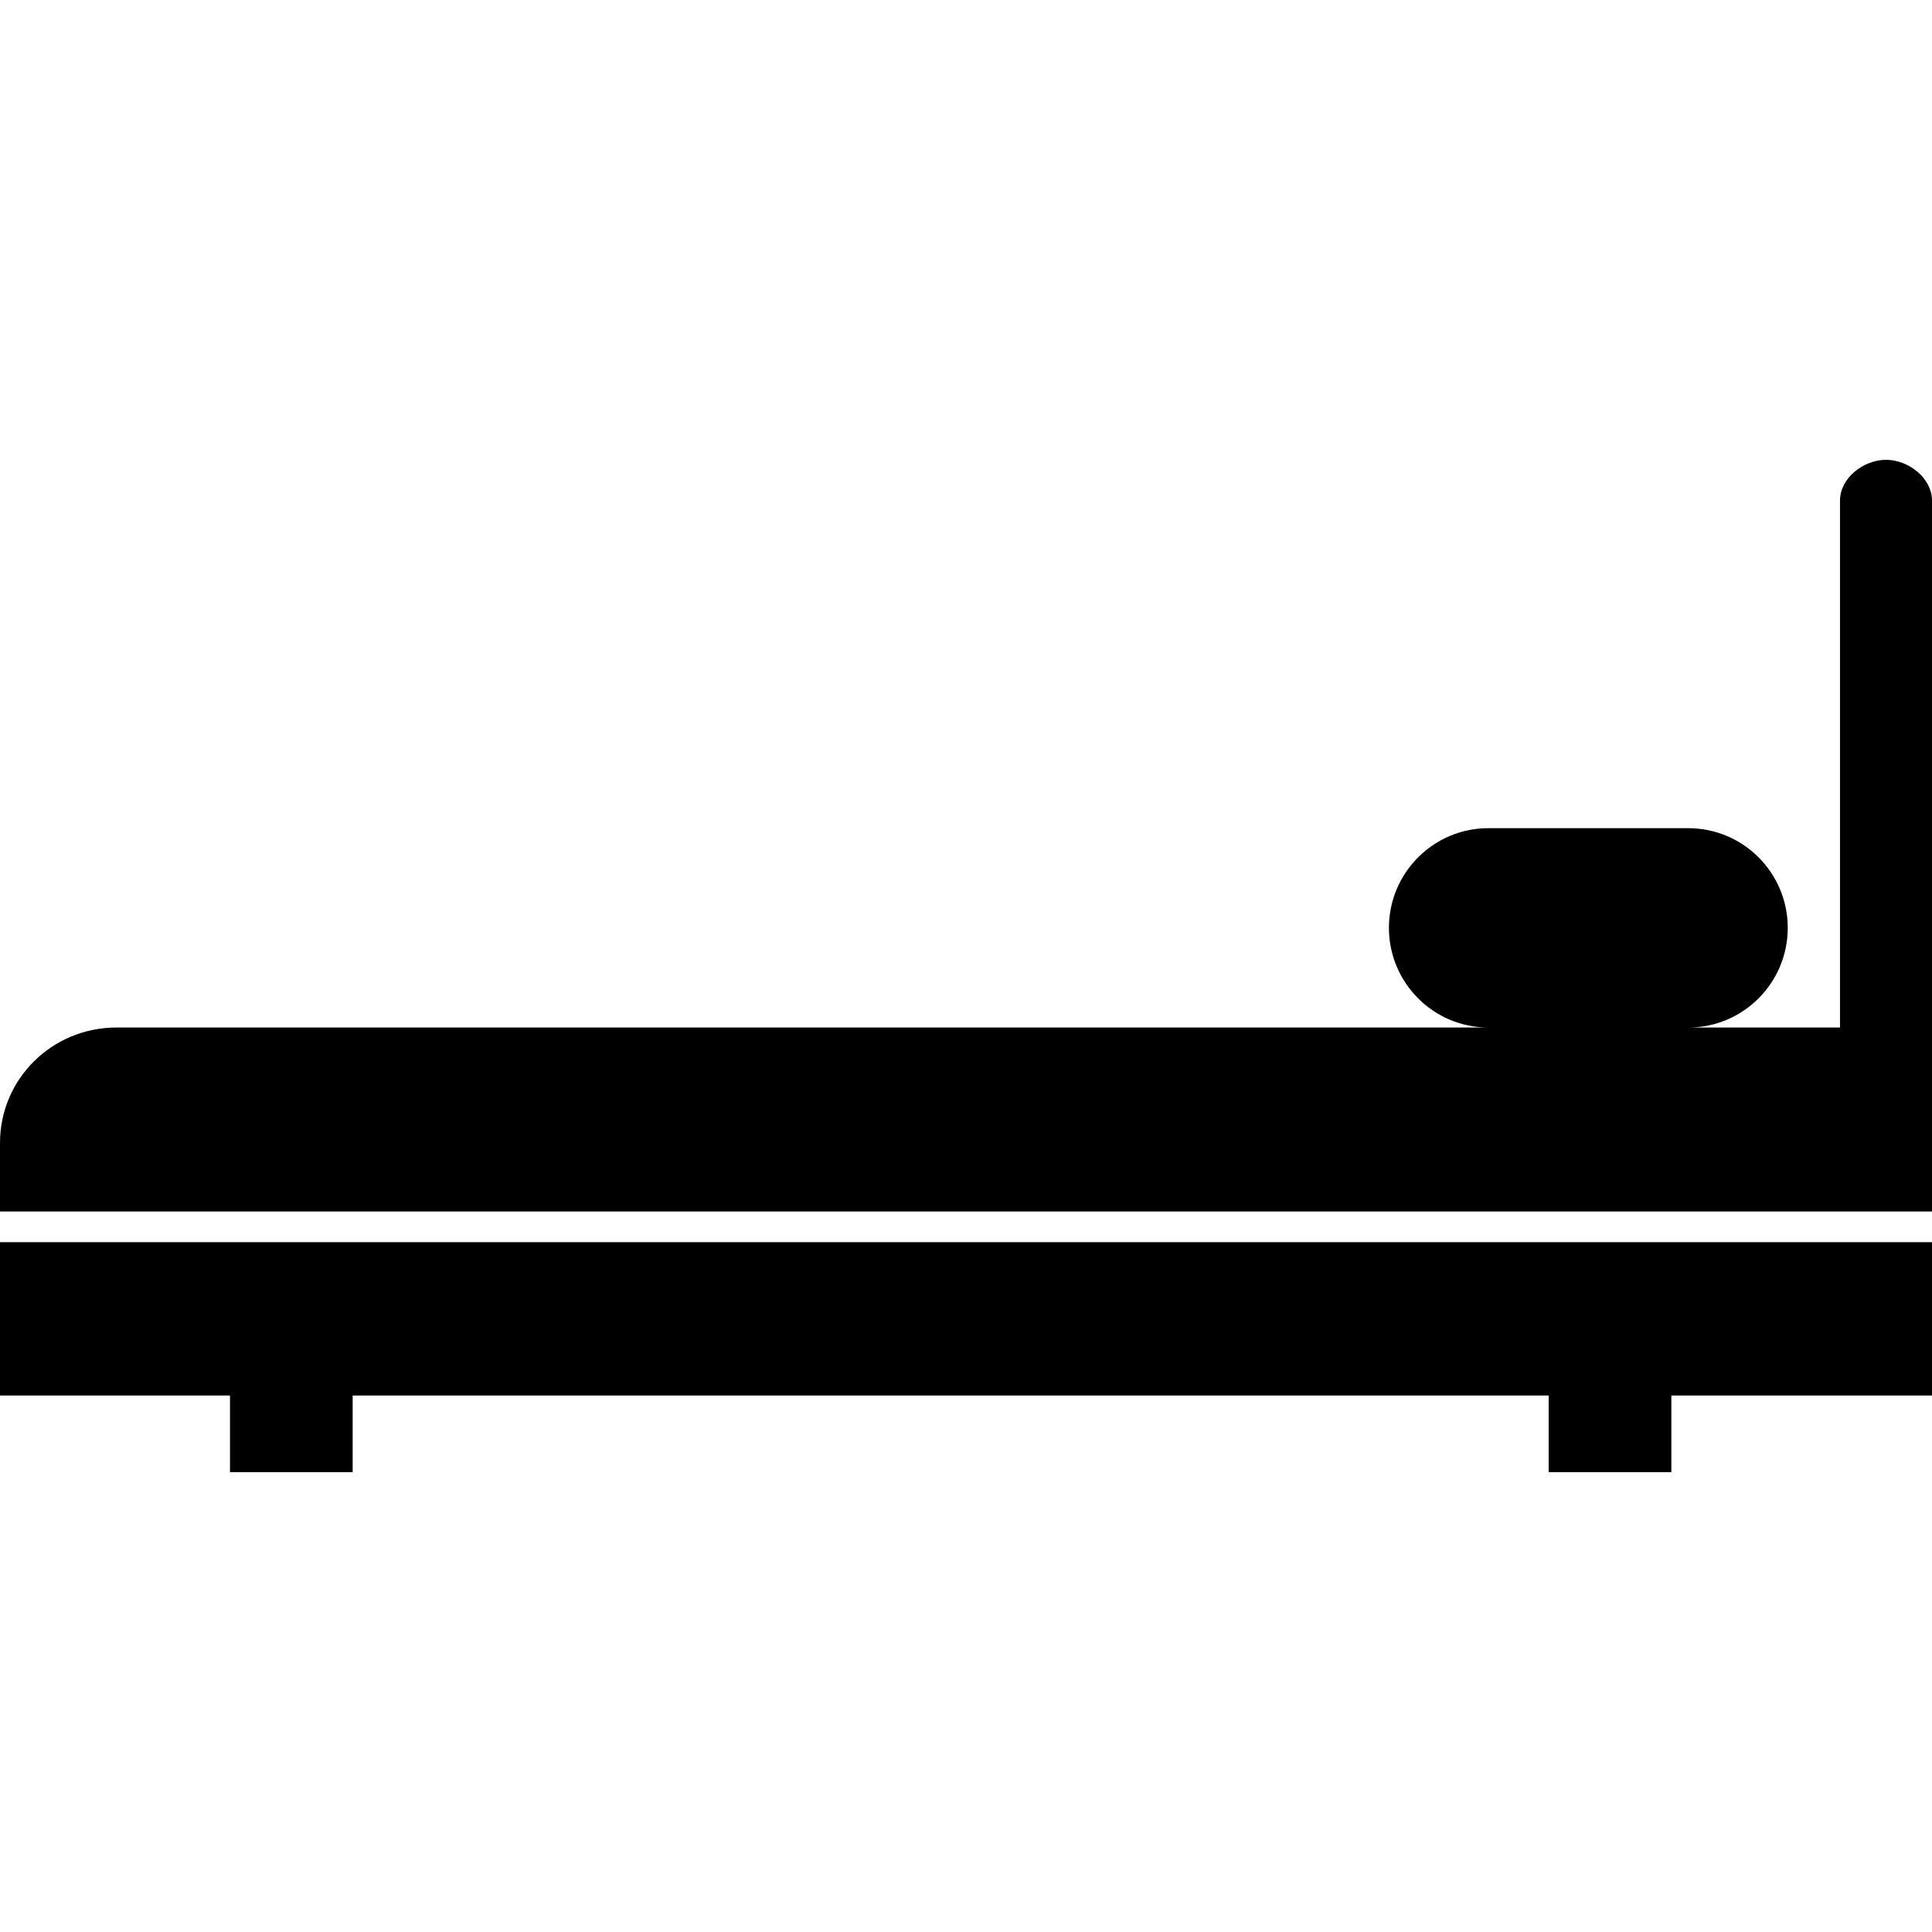
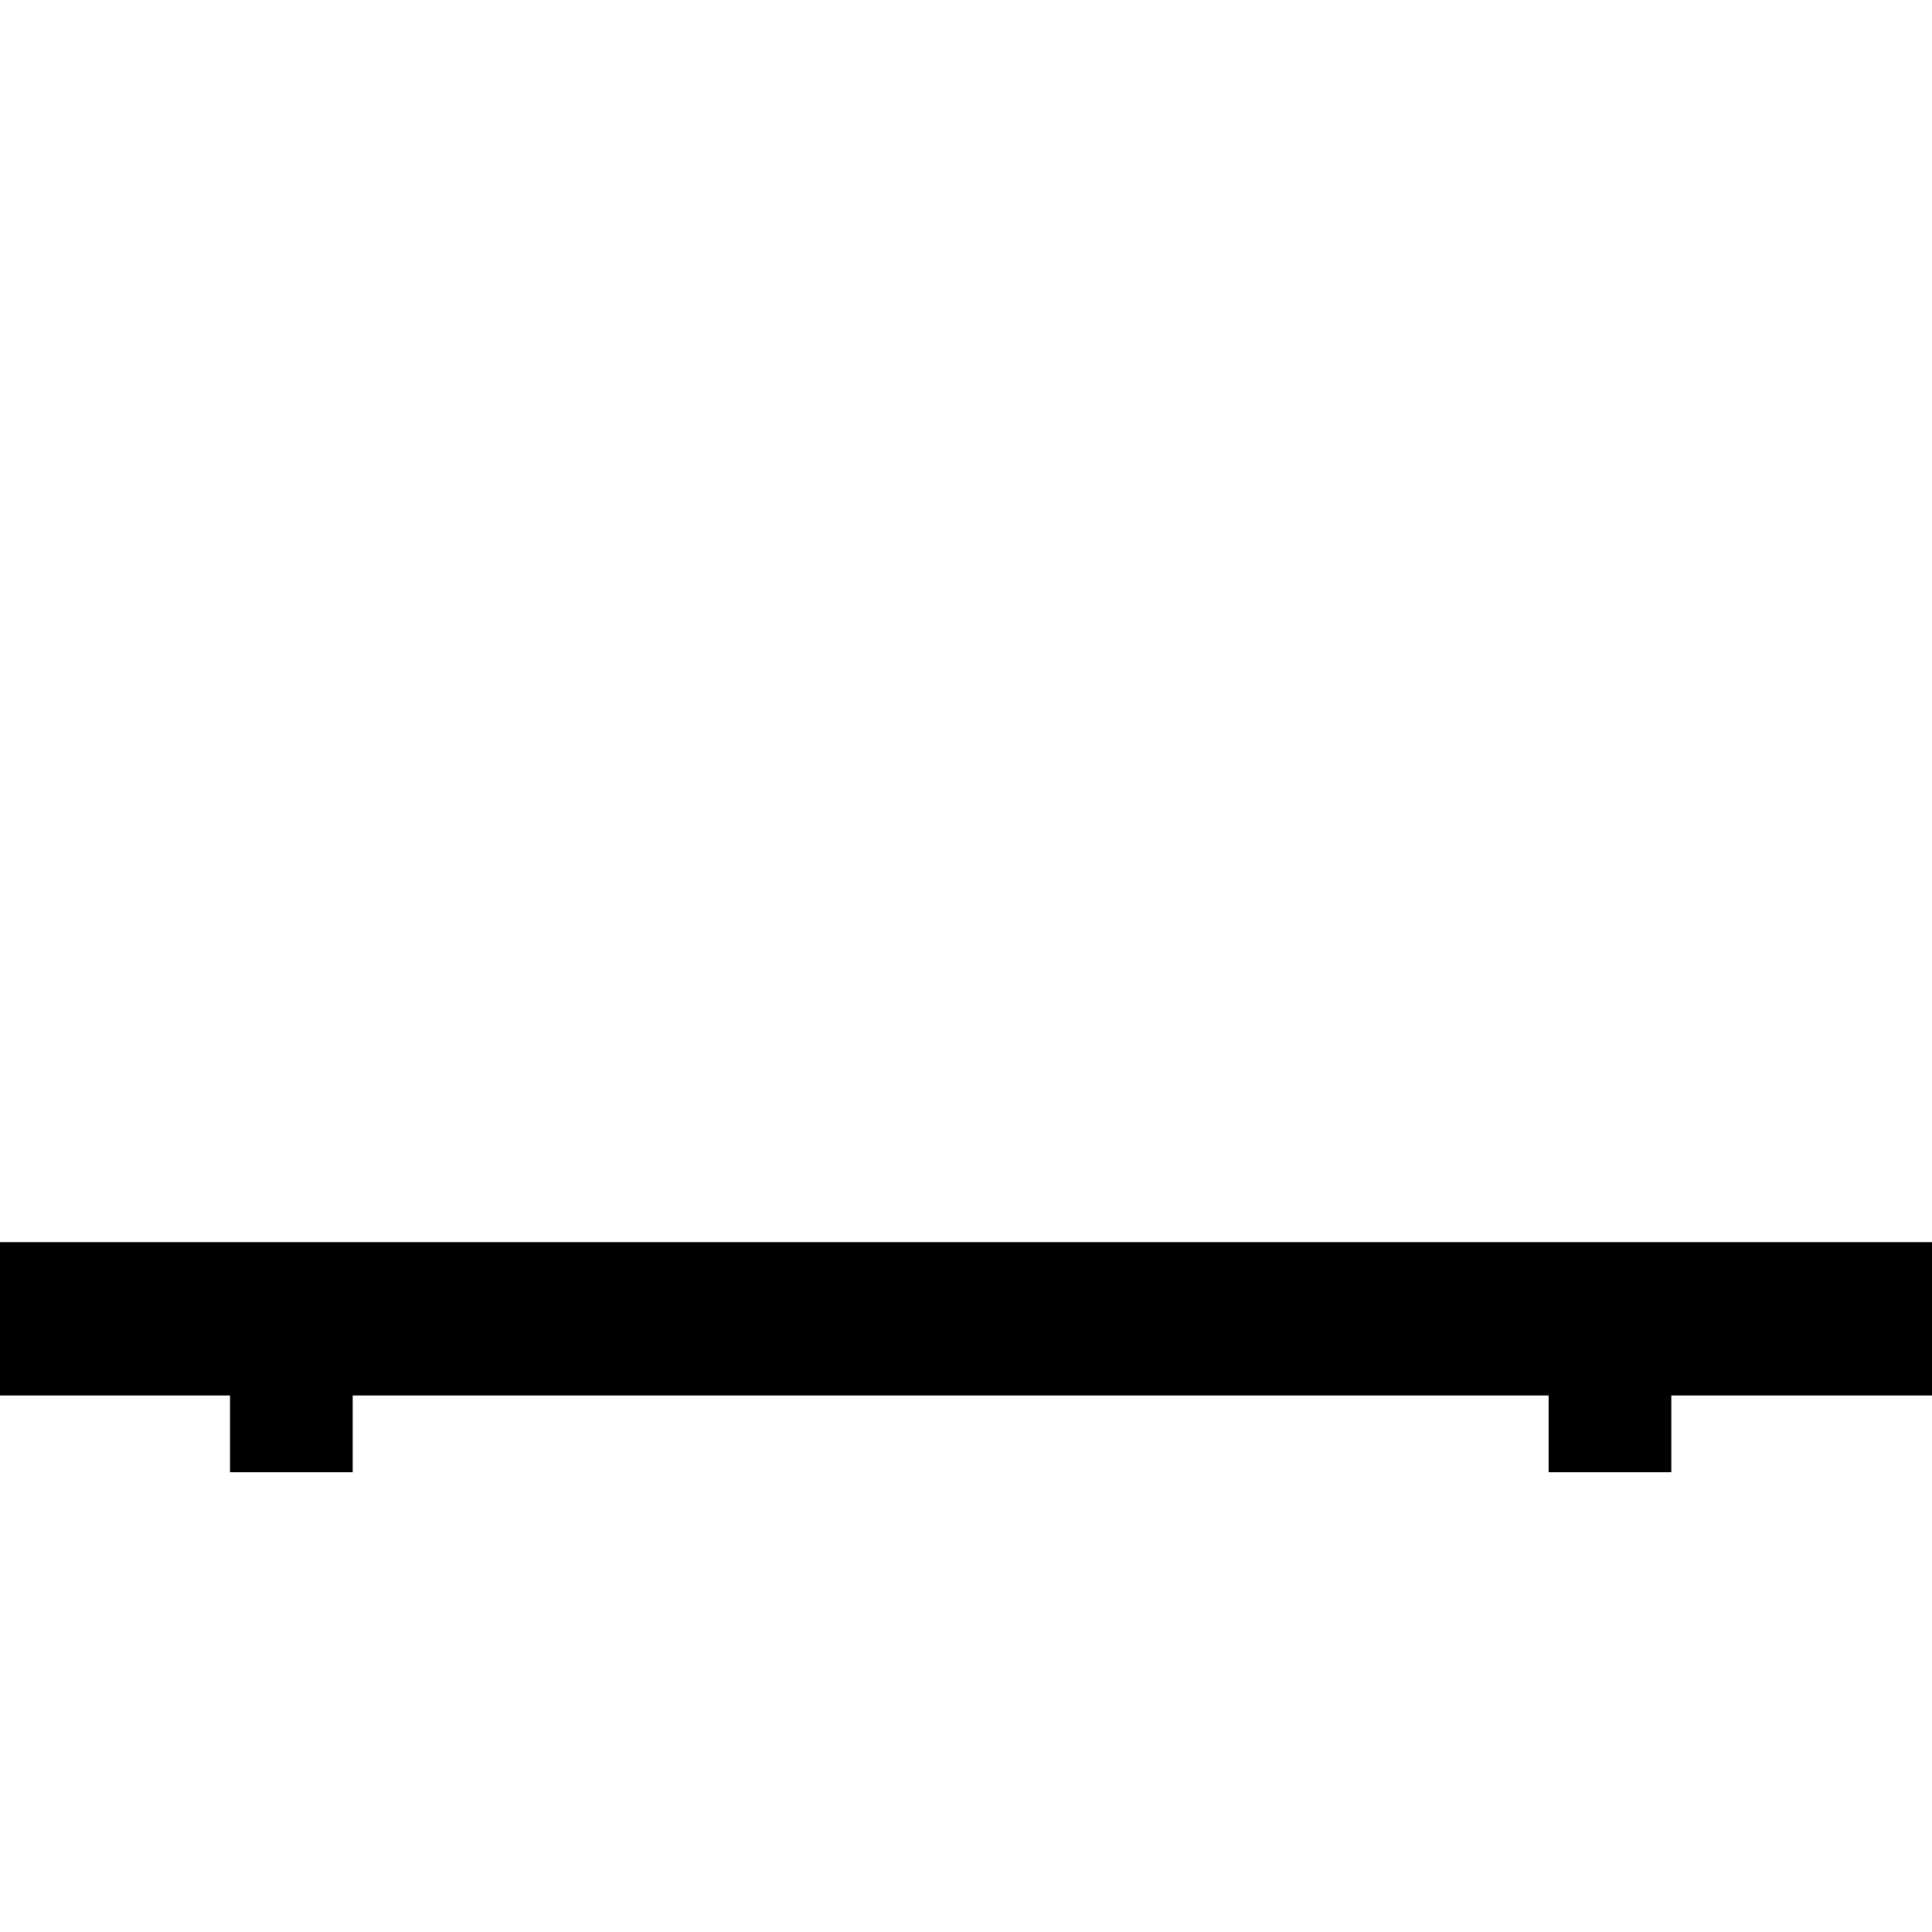
<svg xmlns="http://www.w3.org/2000/svg" fill="#000000" height="800px" width="800px" version="1.1" id="Layer_1" viewBox="0 0 504 504" xml:space="preserve">
  <g>
    <g>
-       <path d="M492,119.952c-5.868,0-12,4.76-12,10.636v137.46h-39.556c14.32,0,25.928-11.68,25.928-26c0-14.324-11.608-26-25.928-26    h-52.18c-14.328,0-25.936,11.676-25.936,26c0,14.32,11.608,26,25.936,26H30.392c-16.76,0-30.392,13.36-30.392,30.12v17.88h504    v-17.88v-30.352V130.588C504,124.712,497.876,119.952,492,119.952z" />
-     </g>
+       </g>
  </g>
  <g>
    <g>
      <polygon points="0,324.048 0,364.048 60,364.048 60,384.048 92,384.048 92,364.048 404,364.048 404,384.048 436,384.048     436,364.048 504,364.048 504,324.048   " />
    </g>
  </g>
</svg>